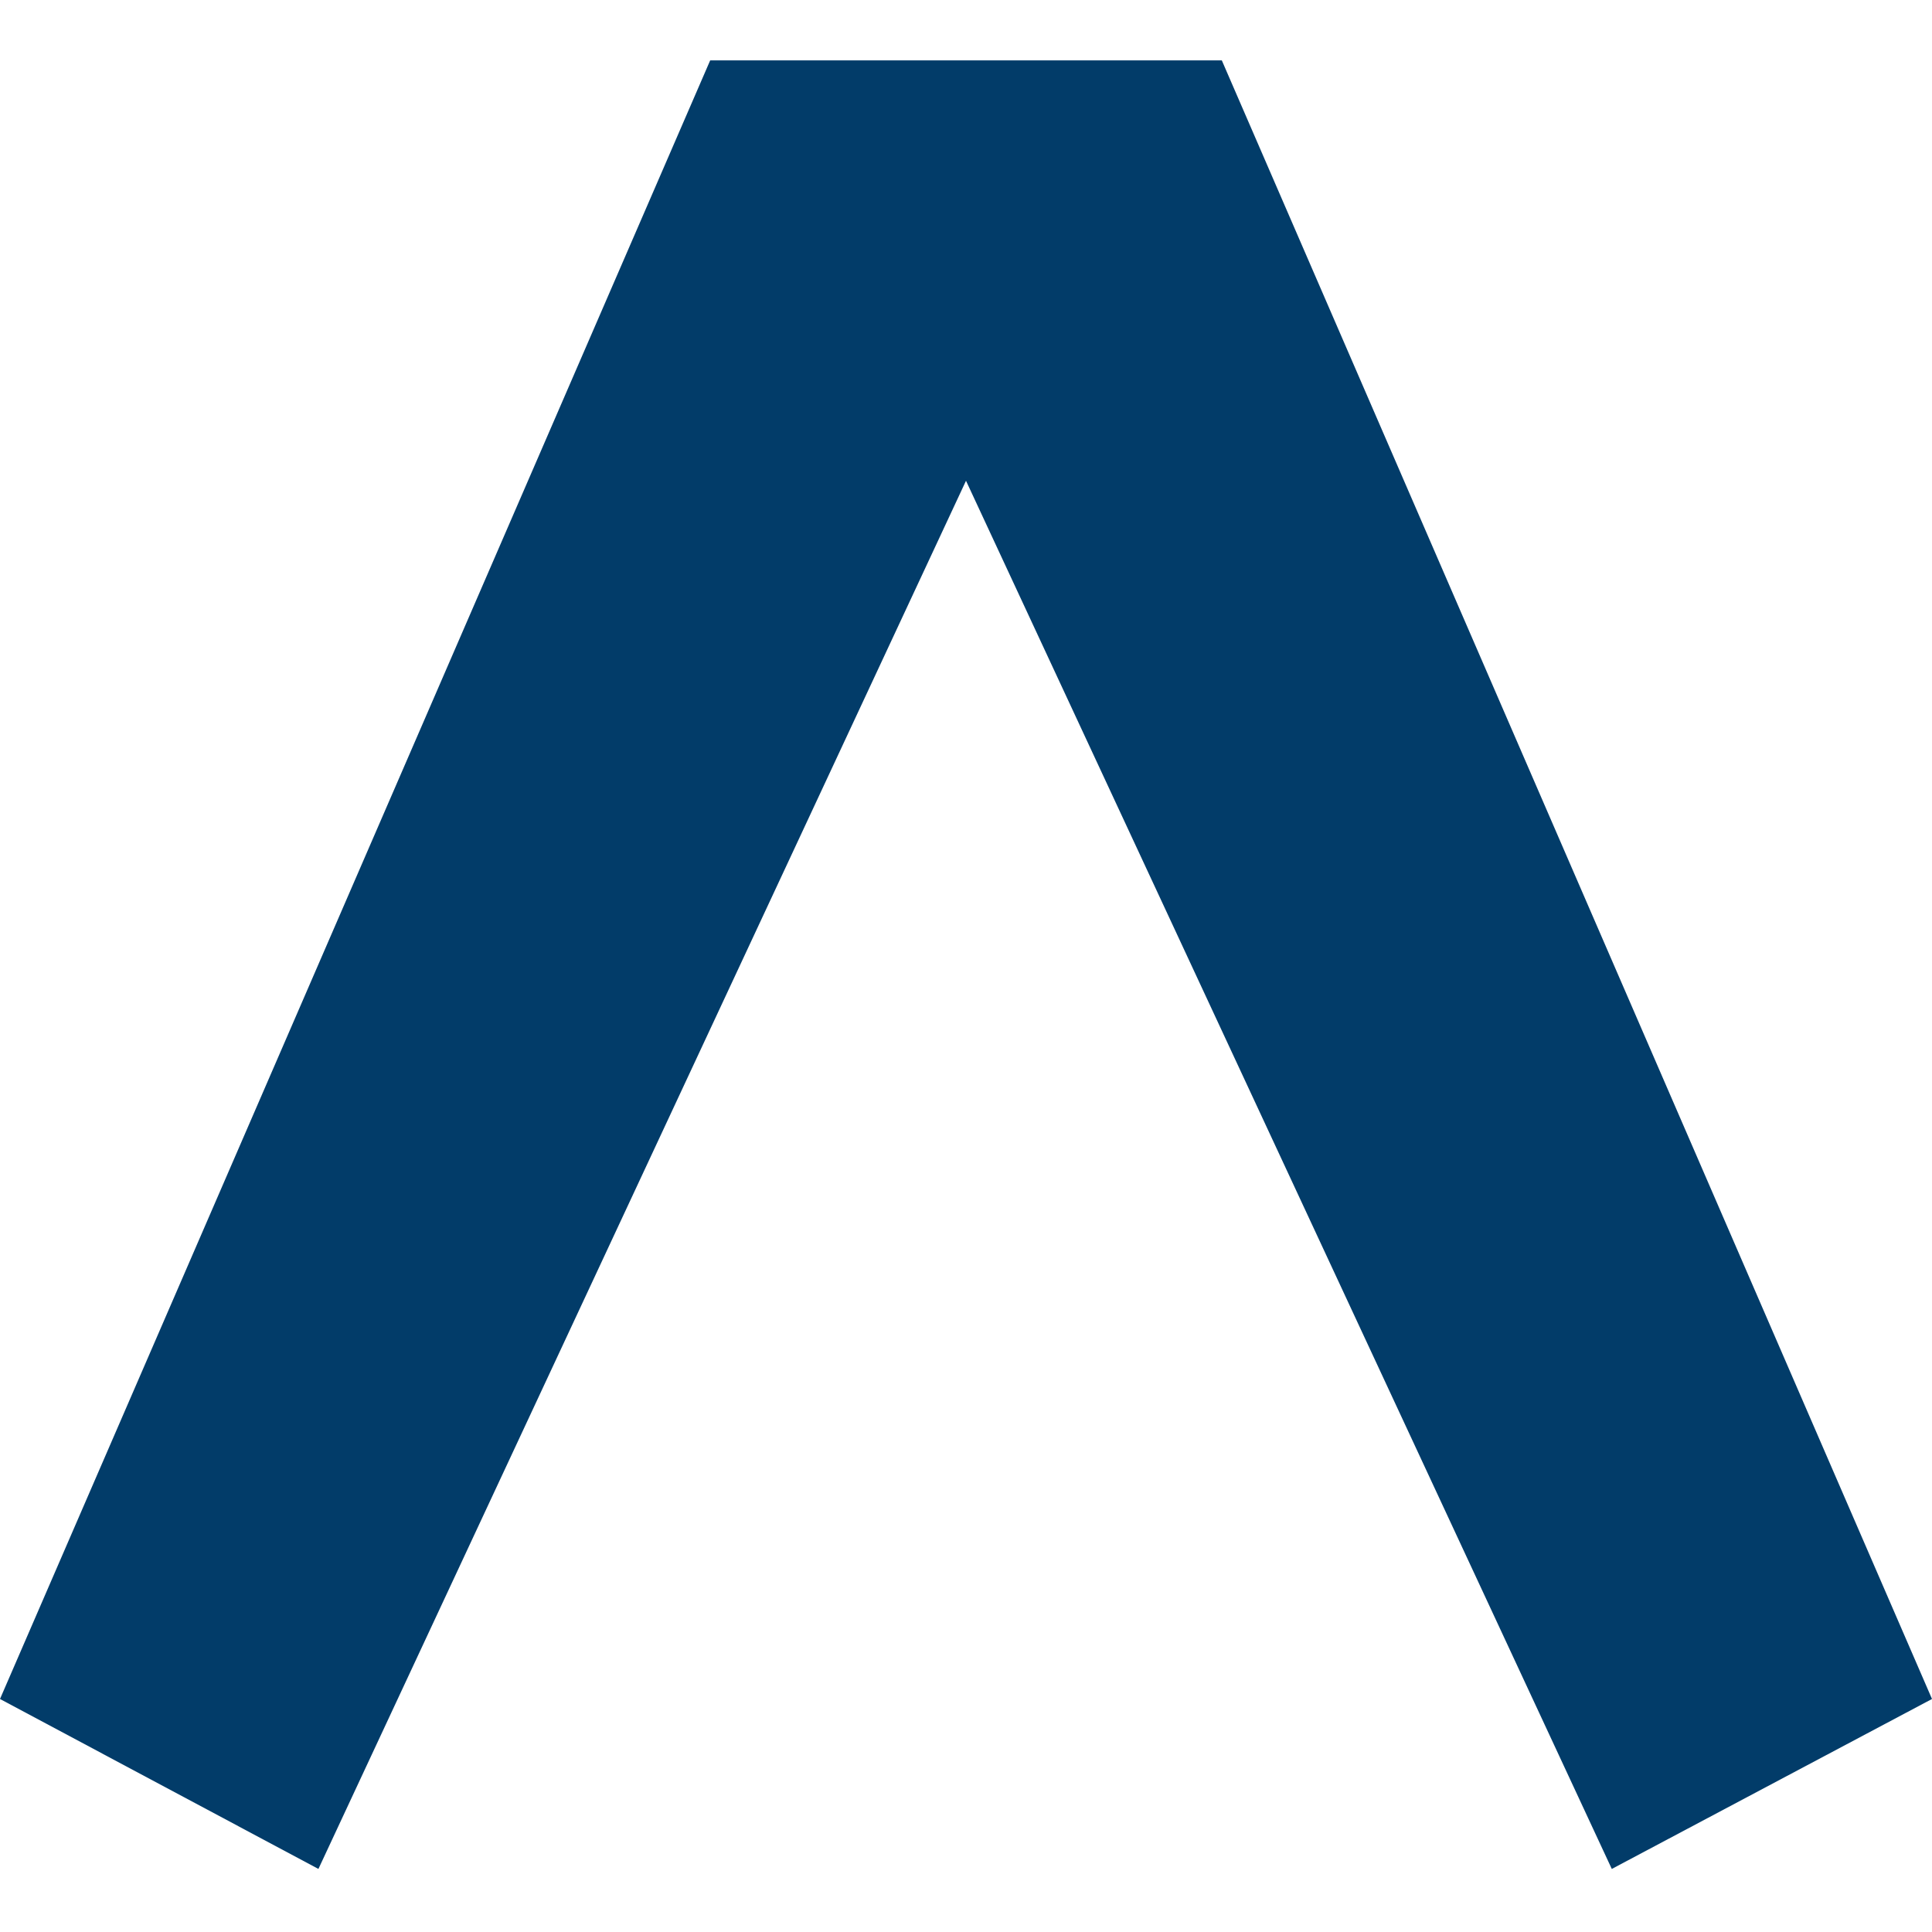
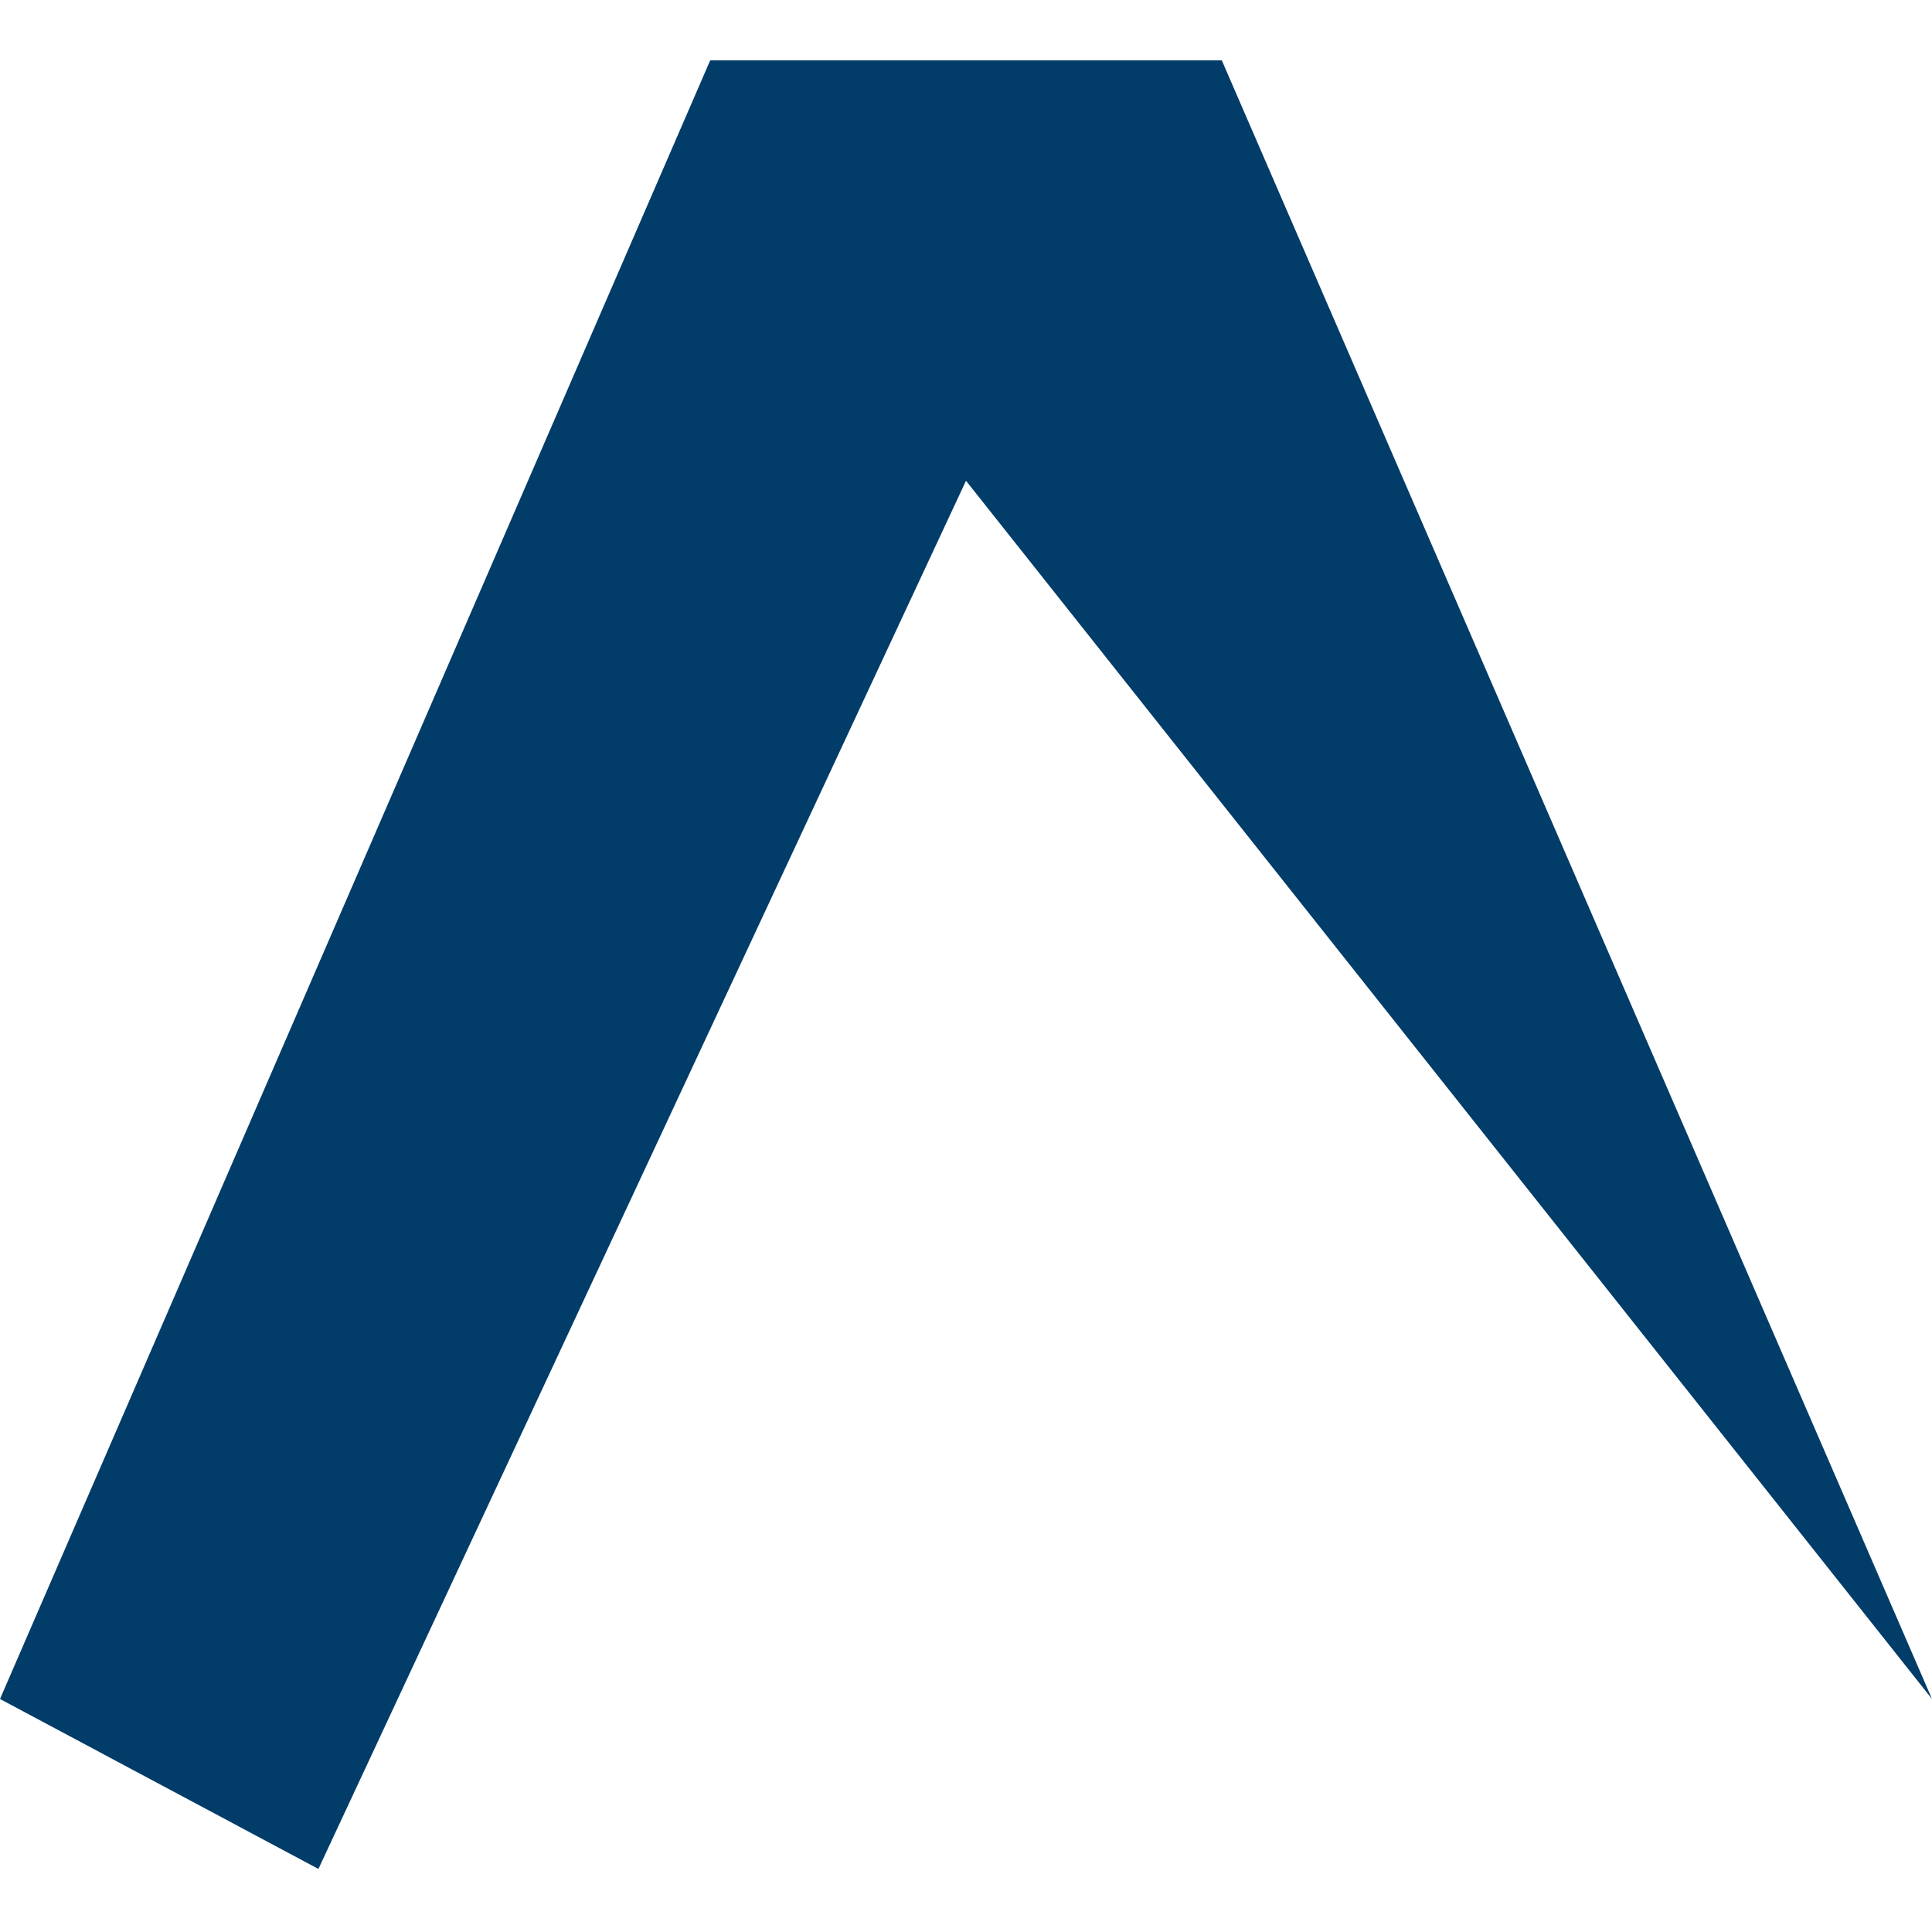
<svg xmlns="http://www.w3.org/2000/svg" width="800" height="800" viewBox="0 0 256 240">
-   <path d="M94.104-.001L0 217.125l42.193 22.519L128 55.703l85.57 183.941L256 217.125L161.896-.001H94.104z" fill="#023C69" />
+   <path d="M94.104-.001L0 217.125l42.193 22.519L128 55.703L256 217.125L161.896-.001H94.104z" fill="#023C69" />
</svg>